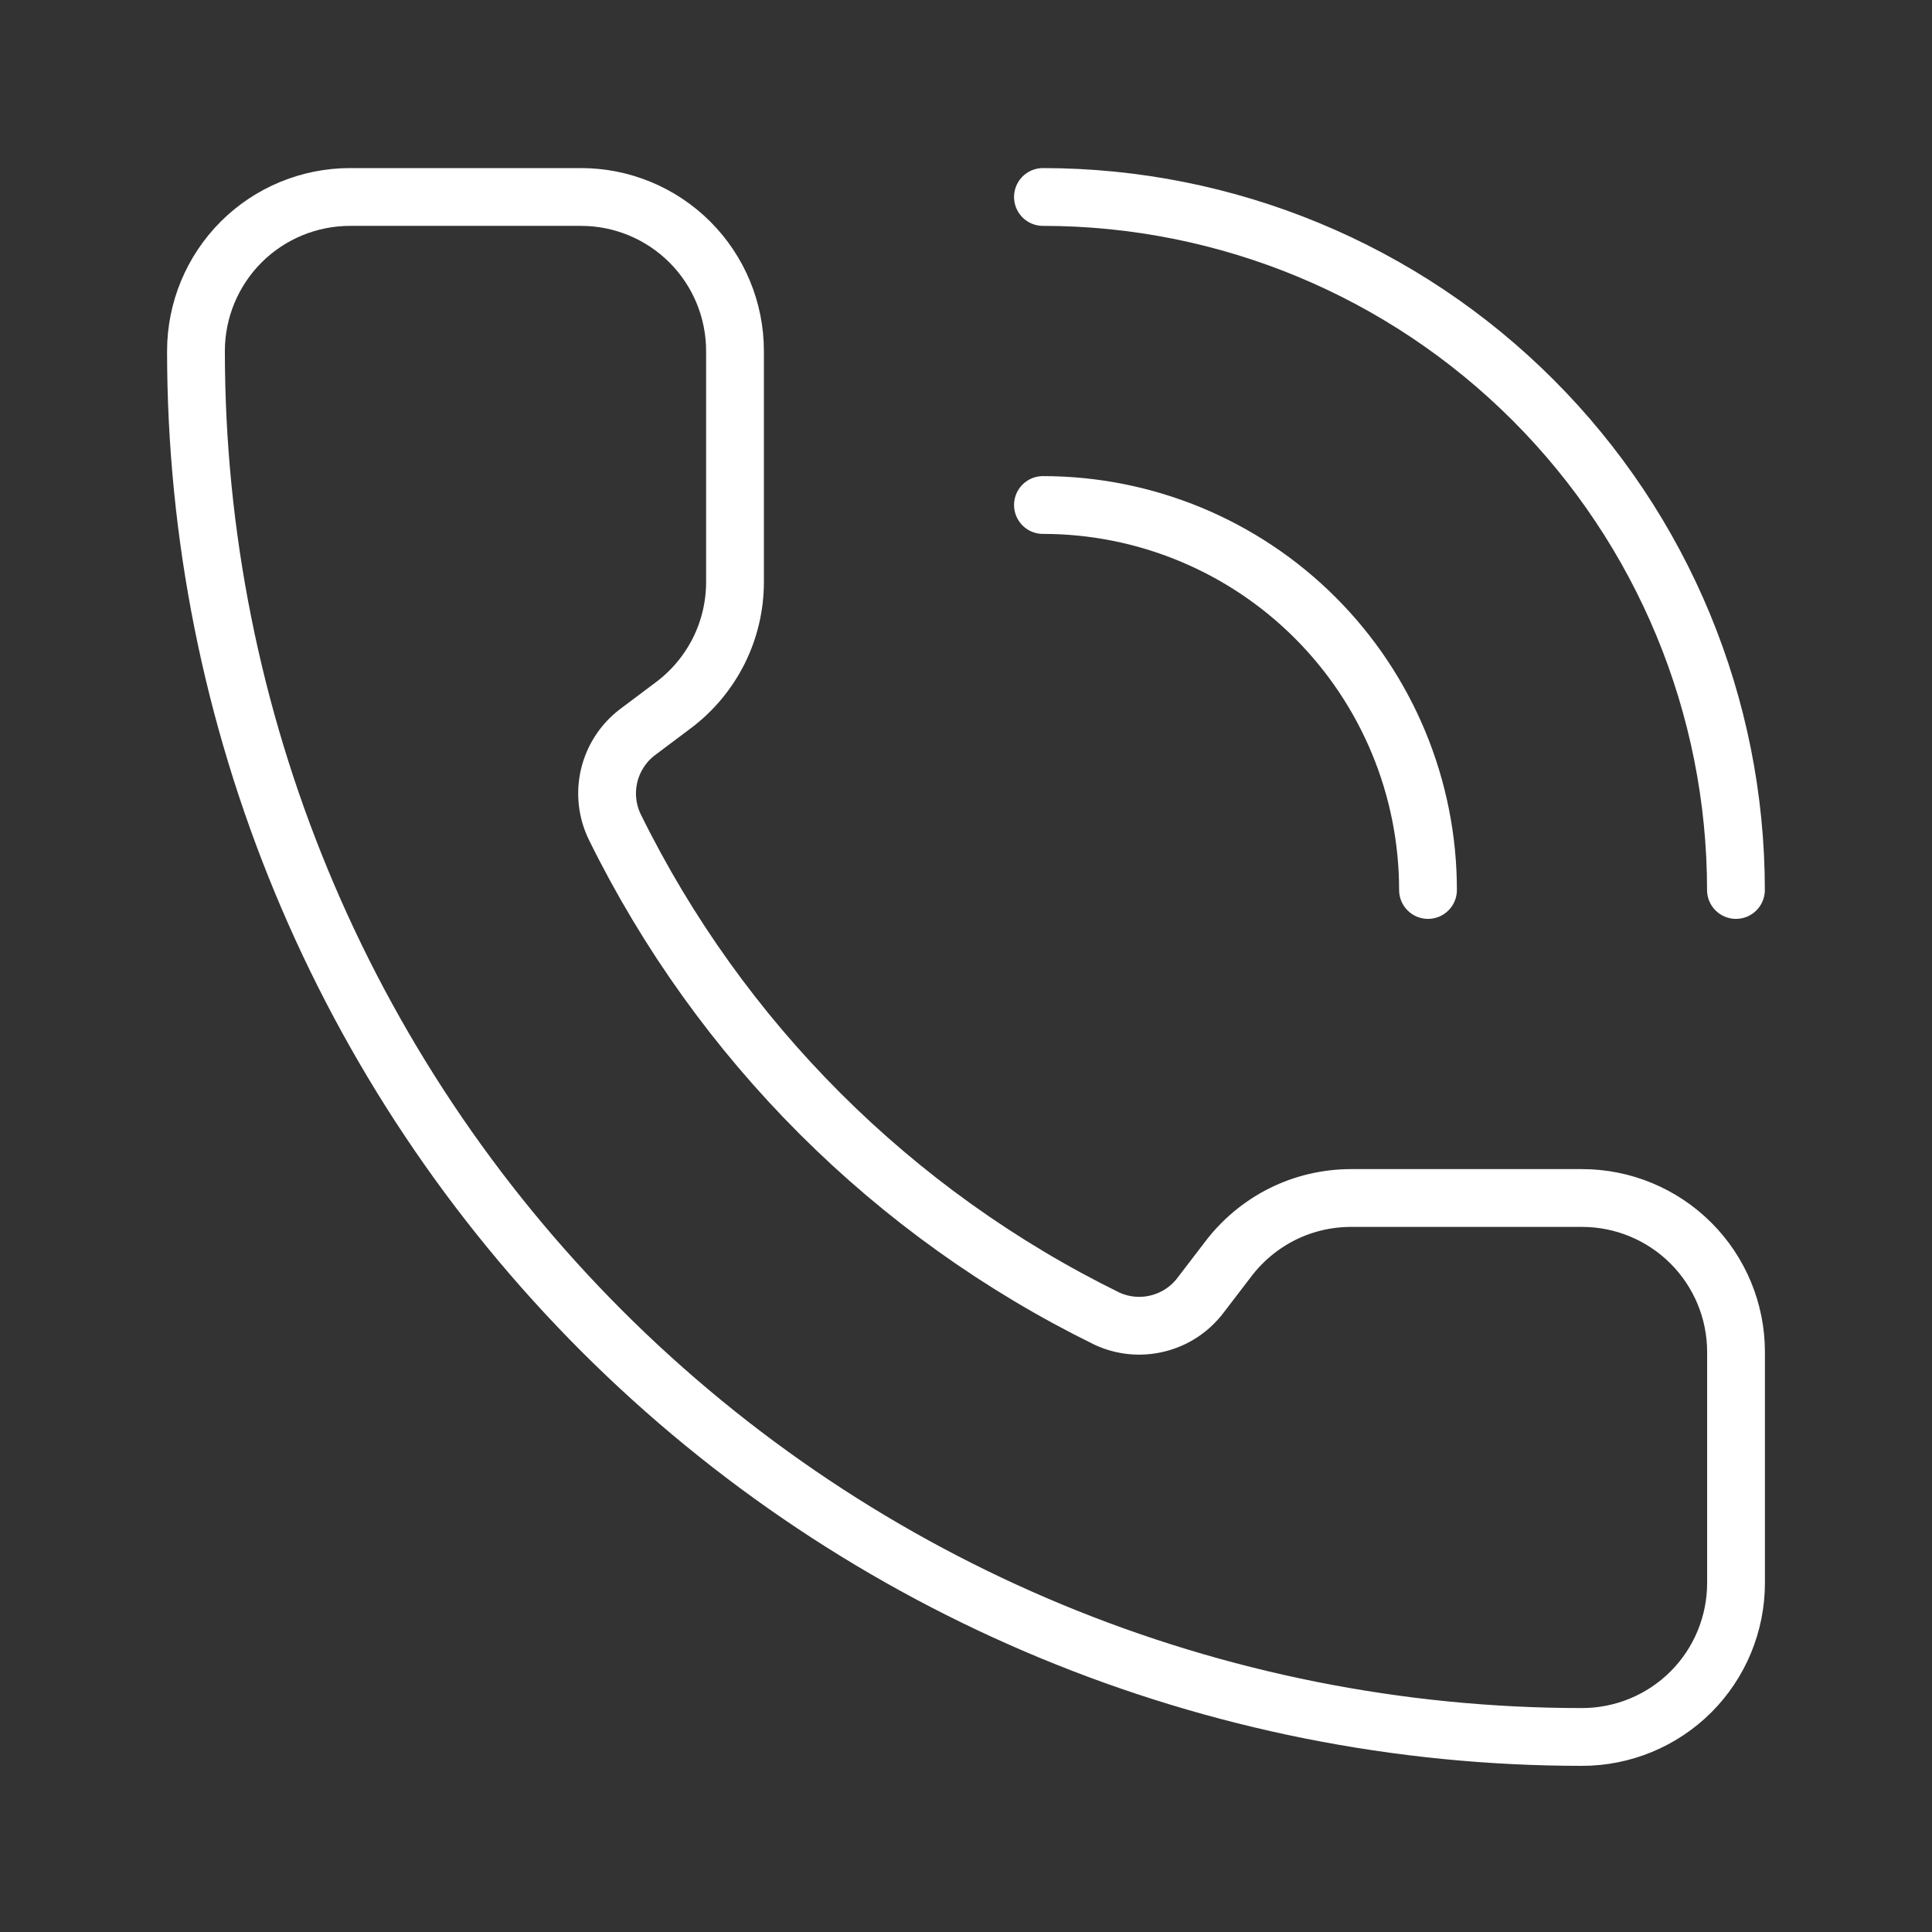
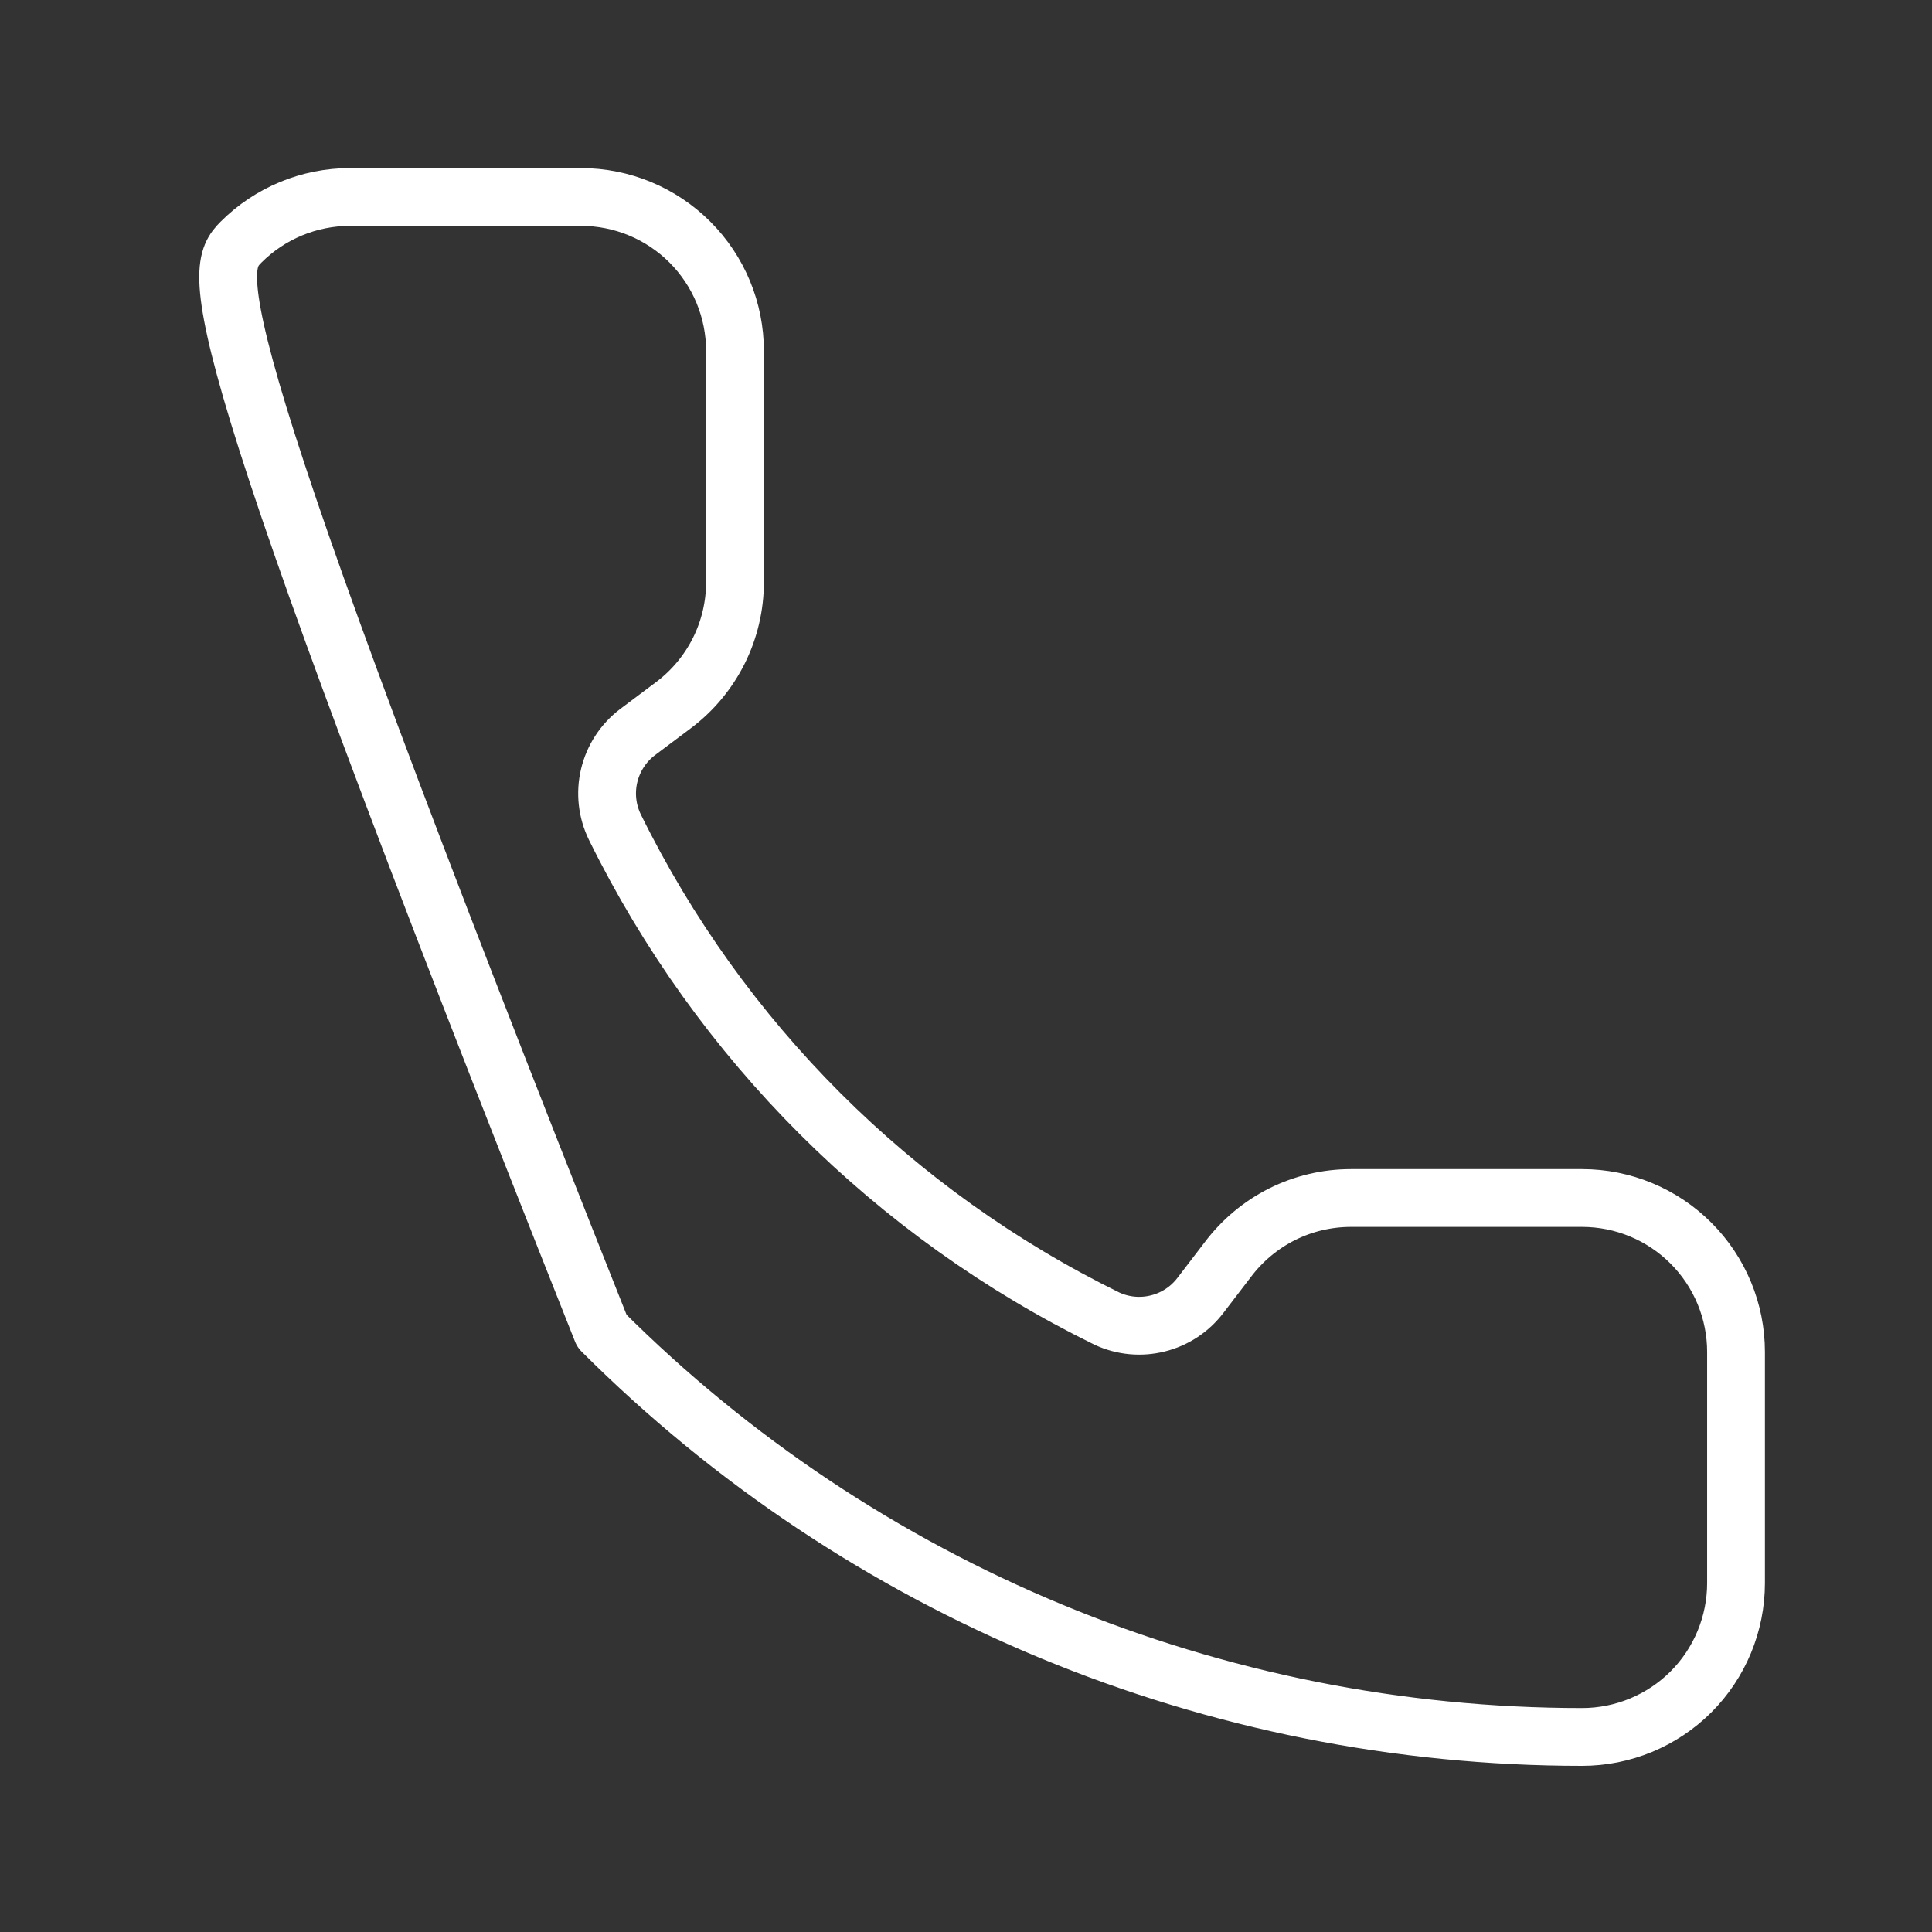
<svg xmlns="http://www.w3.org/2000/svg" width="23" height="23" viewBox="0 0 23 23" fill="none">
  <rect x="0" y="0" width="23" height="23" fill="#333333" stroke="none" />
-   <path d="M12.416 2.345C14.604 2.345 16.703 3.214 18.25 4.762C19.797 6.309 20.666 8.407 20.666 10.595" stroke="white" stroke-width="0.688" stroke-linecap="round" stroke-linejoin="round" />
-   <path d="M12.416 6.012C13.632 6.012 14.798 6.495 15.657 7.354C16.517 8.214 17 9.379 17 10.595" stroke="white" stroke-width="0.688" stroke-linecap="round" stroke-linejoin="round" />
-   <path d="M13.18 15.699C13.369 15.786 13.582 15.806 13.784 15.755C13.986 15.705 14.165 15.587 14.291 15.421L14.617 14.995C14.788 14.768 15.009 14.583 15.264 14.455C15.518 14.328 15.799 14.262 16.084 14.262H18.834C19.32 14.262 19.786 14.455 20.13 14.799C20.474 15.143 20.667 15.609 20.667 16.095V18.845C20.667 19.331 20.474 19.798 20.13 20.142C19.786 20.485 19.32 20.678 18.834 20.678C14.457 20.678 10.261 18.94 7.166 15.846C4.072 12.752 2.333 8.555 2.333 4.179C2.333 3.692 2.527 3.226 2.87 2.882C3.214 2.538 3.681 2.345 4.167 2.345H6.917C7.403 2.345 7.869 2.538 8.213 2.882C8.557 3.226 8.75 3.692 8.75 4.179V6.929C8.75 7.213 8.684 7.494 8.557 7.748C8.429 8.003 8.245 8.224 8.017 8.395L7.588 8.717C7.42 8.845 7.301 9.028 7.252 9.234C7.203 9.44 7.227 9.657 7.32 9.847C8.573 12.392 10.633 14.45 13.18 15.699Z" stroke="white" stroke-width="0.688" stroke-linecap="round" stroke-linejoin="round" />
+   <path d="M13.18 15.699C13.369 15.786 13.582 15.806 13.784 15.755C13.986 15.705 14.165 15.587 14.291 15.421L14.617 14.995C14.788 14.768 15.009 14.583 15.264 14.455C15.518 14.328 15.799 14.262 16.084 14.262H18.834C19.32 14.262 19.786 14.455 20.13 14.799C20.474 15.143 20.667 15.609 20.667 16.095V18.845C20.667 19.331 20.474 19.798 20.13 20.142C19.786 20.485 19.32 20.678 18.834 20.678C14.457 20.678 10.261 18.94 7.166 15.846C2.333 3.692 2.527 3.226 2.87 2.882C3.214 2.538 3.681 2.345 4.167 2.345H6.917C7.403 2.345 7.869 2.538 8.213 2.882C8.557 3.226 8.75 3.692 8.75 4.179V6.929C8.75 7.213 8.684 7.494 8.557 7.748C8.429 8.003 8.245 8.224 8.017 8.395L7.588 8.717C7.42 8.845 7.301 9.028 7.252 9.234C7.203 9.44 7.227 9.657 7.32 9.847C8.573 12.392 10.633 14.45 13.18 15.699Z" stroke="white" stroke-width="0.688" stroke-linecap="round" stroke-linejoin="round" />
</svg>